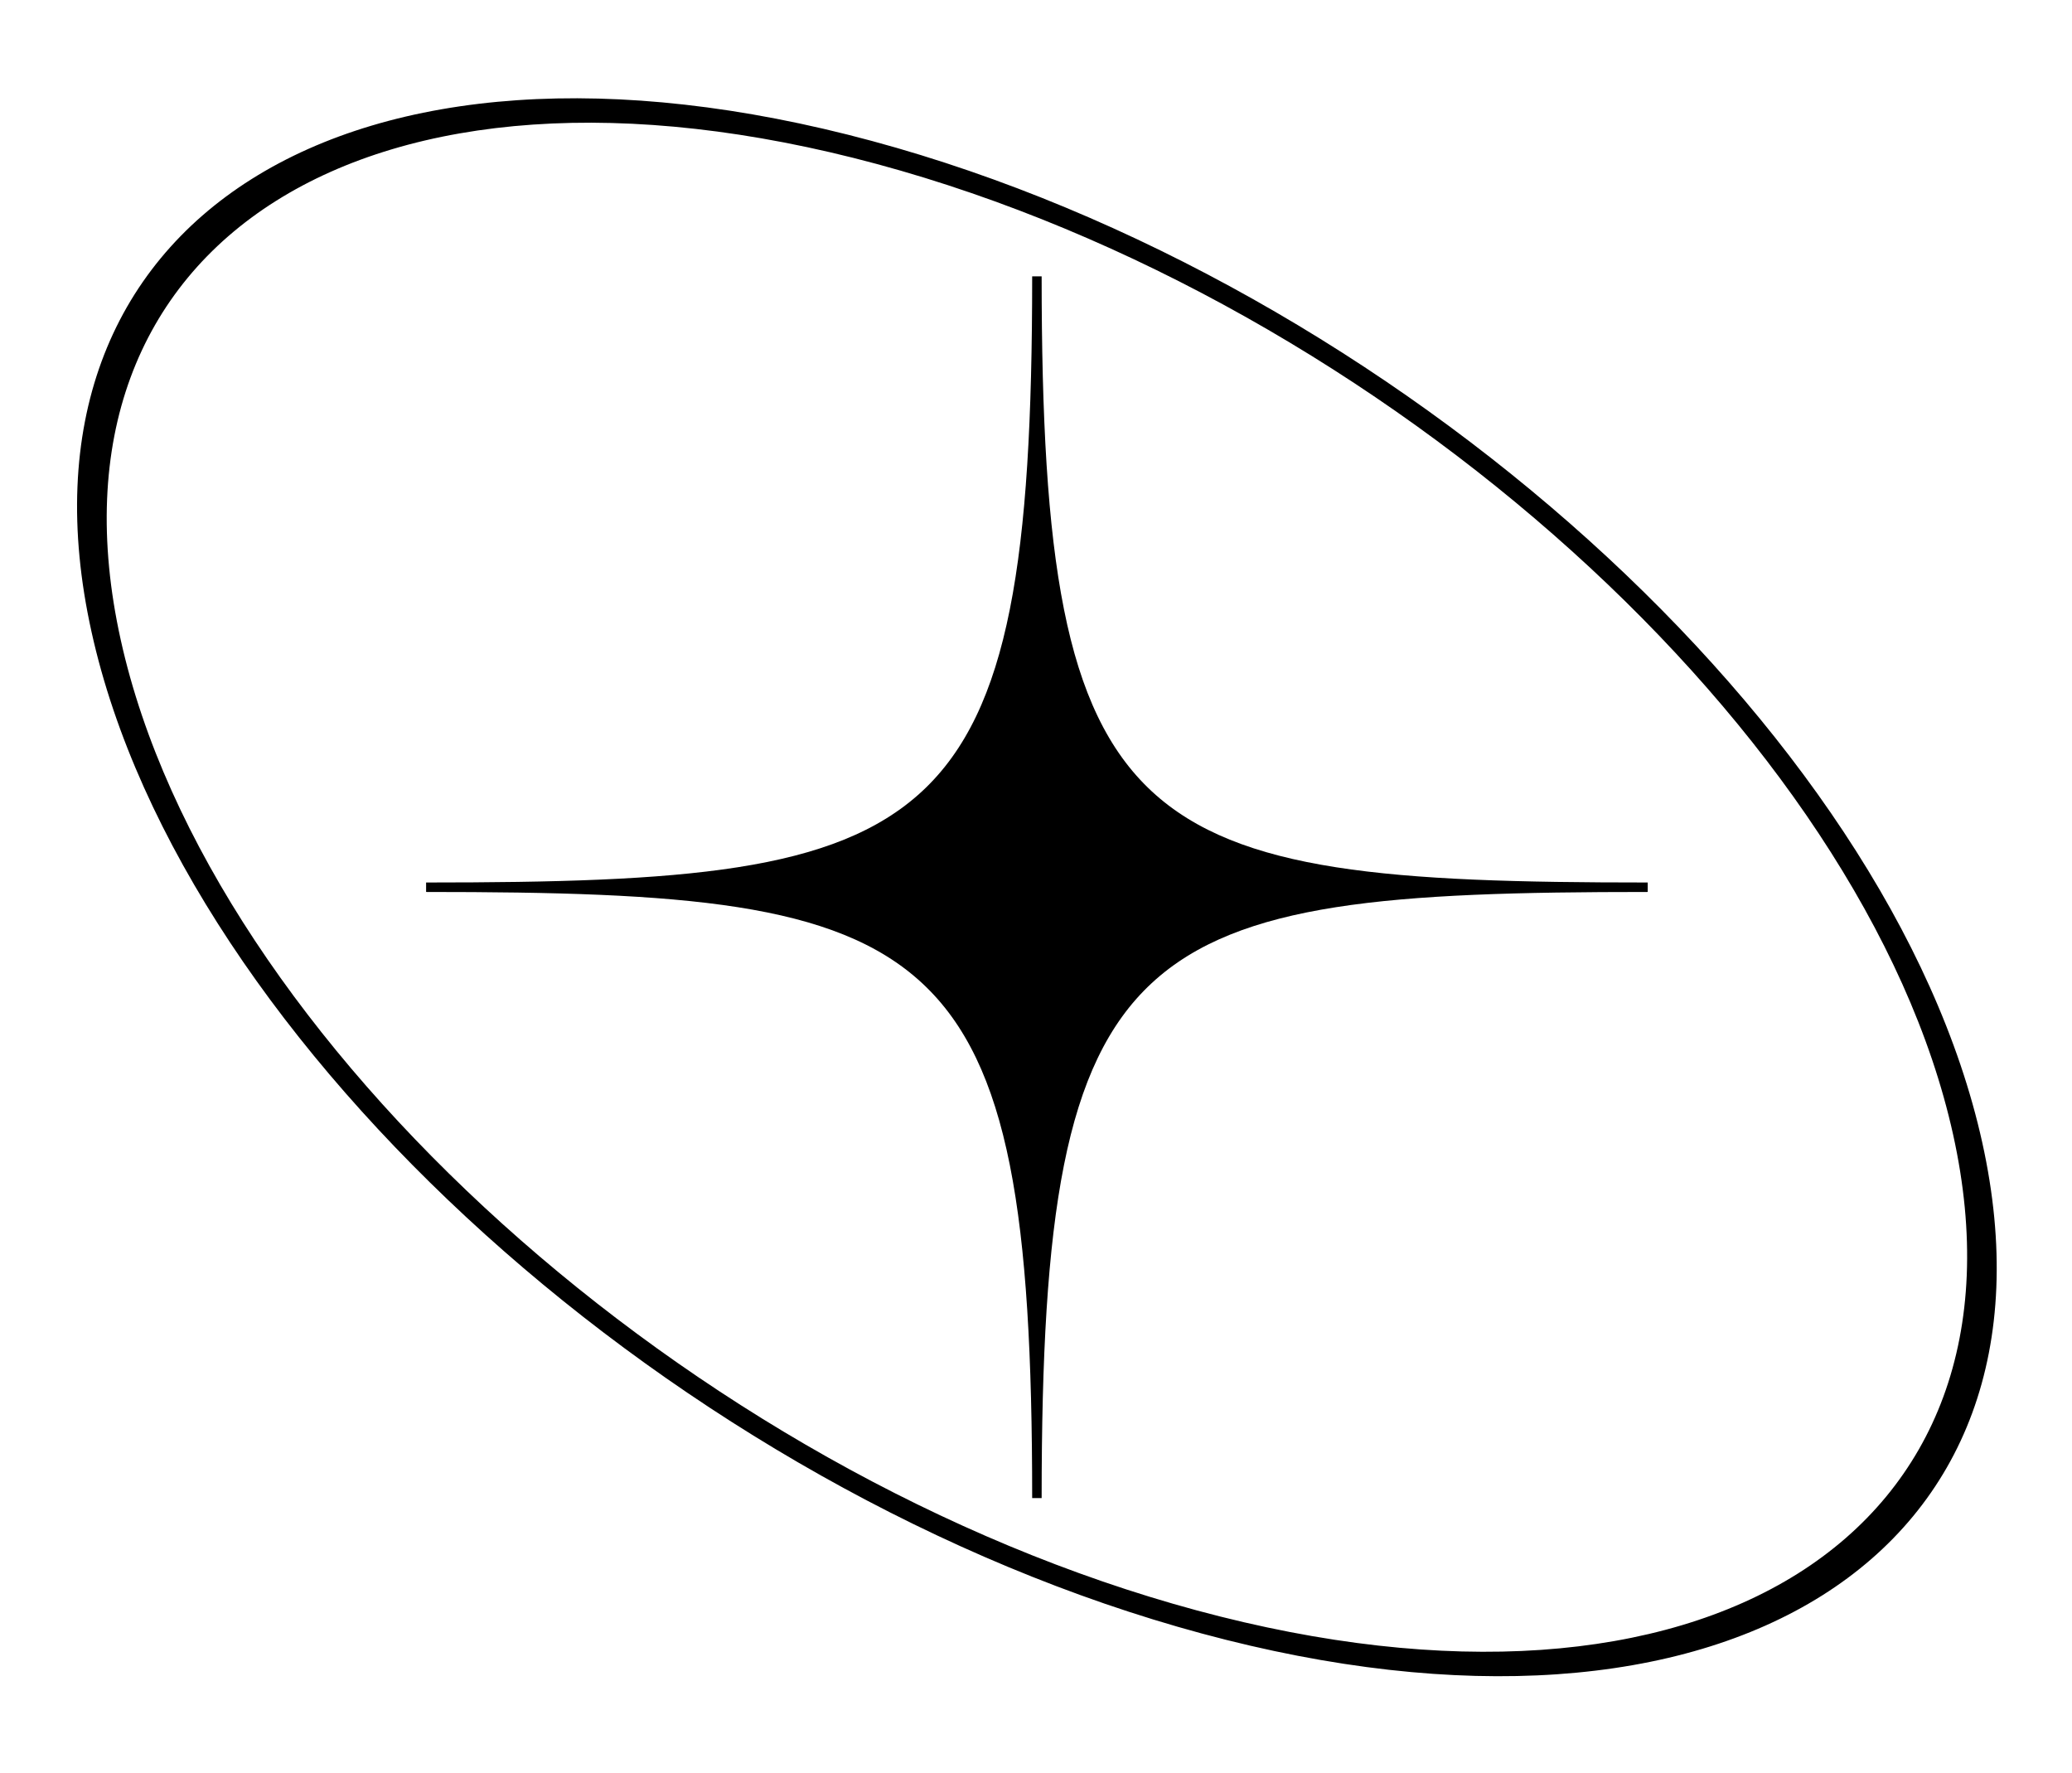
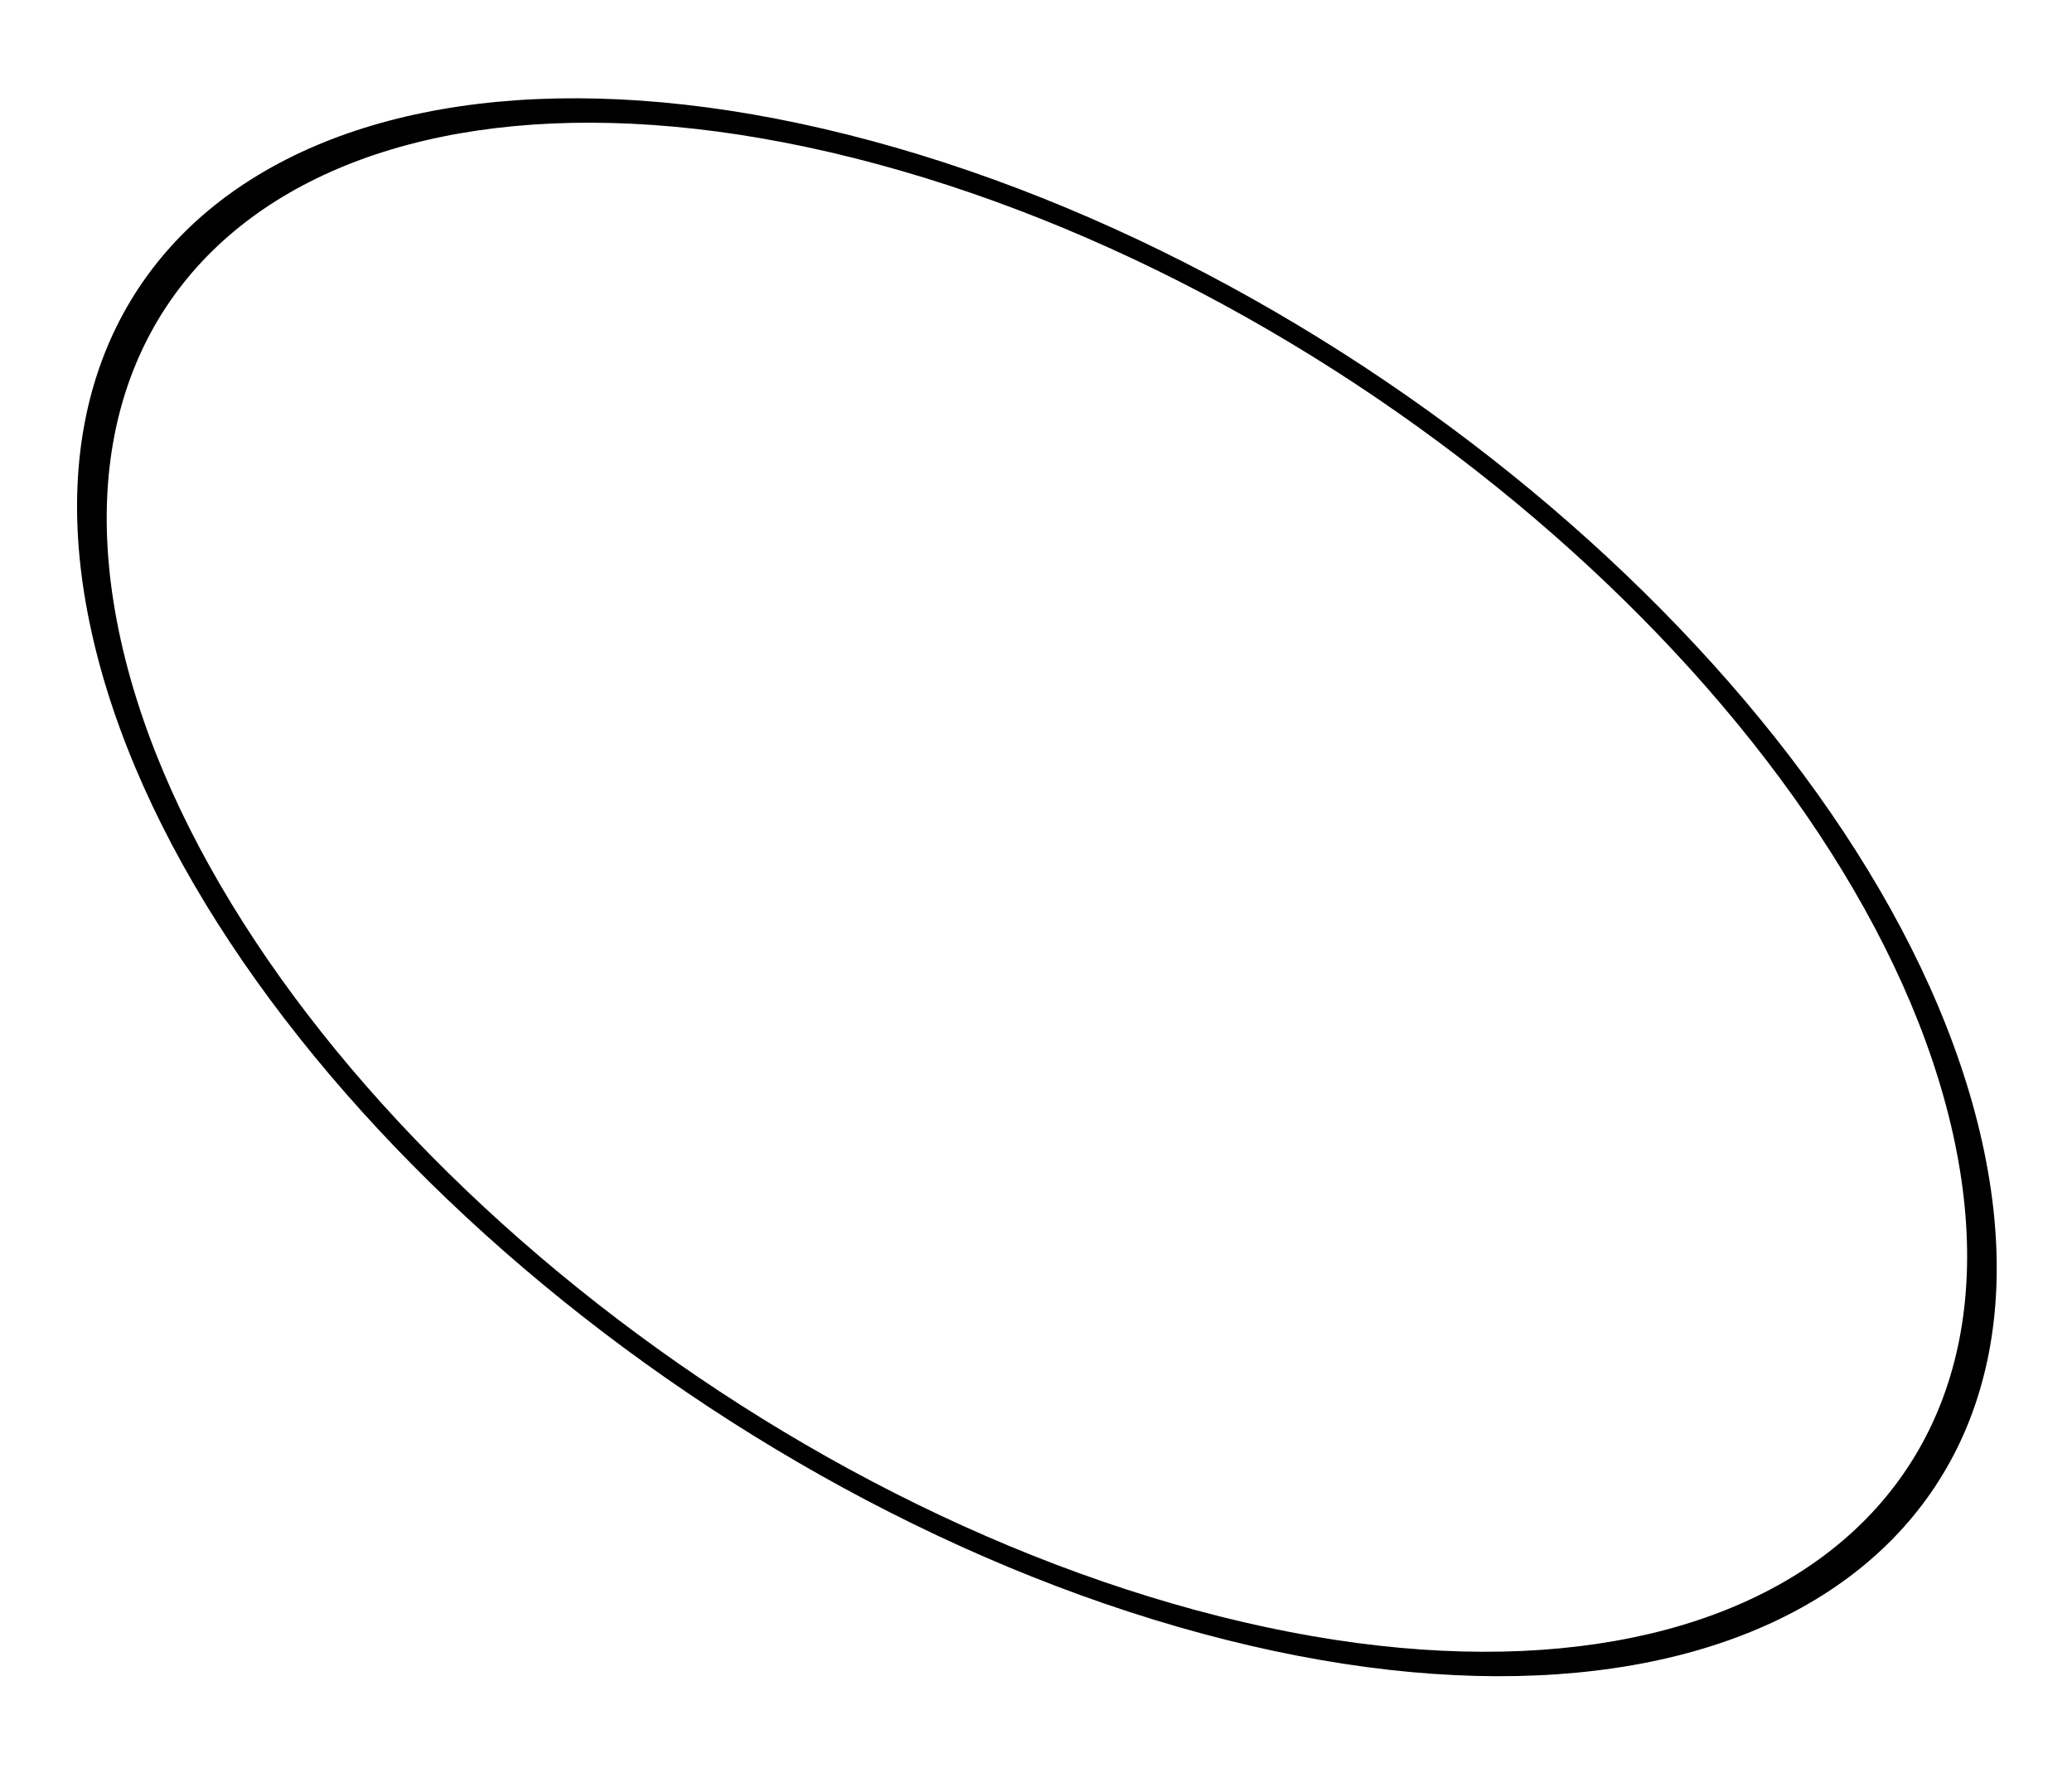
<svg xmlns="http://www.w3.org/2000/svg" fill="#000000" height="46.8" preserveAspectRatio="xMidYMid meet" version="1" viewBox="-1.3 -1.6 54.7 46.8" width="54.7" zoomAndPan="magnify">
  <g fill="#000000" fill-rule="evenodd" id="change1_1">
-     <path d="M 25.949 37.945 L 26.199 37.945 C 26.199 23.027 28.617 21.945 42.199 21.945 L 42.199 21.695 C 28.617 21.695 26.199 20.609 26.199 5.695 L 25.949 5.695 C 25.949 20.609 23.531 21.695 9.949 21.695 L 9.949 21.945 C 23.531 21.945 25.949 23.027 25.949 37.945" />
-     <path d="M 21.719 2.121 C 7.934 -1.602 -1.293 4.203 1.117 15.082 C 3.523 25.961 16.648 37.797 30.43 41.52 C 44.215 45.242 53.438 39.441 51.031 28.559 C 48.625 17.68 35.5 5.844 21.719 2.121 Z M 21.852 2.73 C 8.492 -0.875 -0.445 4.746 1.887 15.289 C 4.219 25.832 16.938 37.301 30.297 40.91 C 43.652 44.516 52.594 38.895 50.262 28.352 C 47.93 17.809 35.211 6.34 21.852 2.73" />
+     <path d="M 21.719 2.121 C 7.934 -1.602 -1.293 4.203 1.117 15.082 C 3.523 25.961 16.648 37.797 30.43 41.52 C 44.215 45.242 53.438 39.441 51.031 28.559 C 48.625 17.68 35.5 5.844 21.719 2.121 M 21.852 2.73 C 8.492 -0.875 -0.445 4.746 1.887 15.289 C 4.219 25.832 16.938 37.301 30.297 40.91 C 43.652 44.516 52.594 38.895 50.262 28.352 C 47.93 17.809 35.211 6.34 21.852 2.73" />
  </g>
</svg>